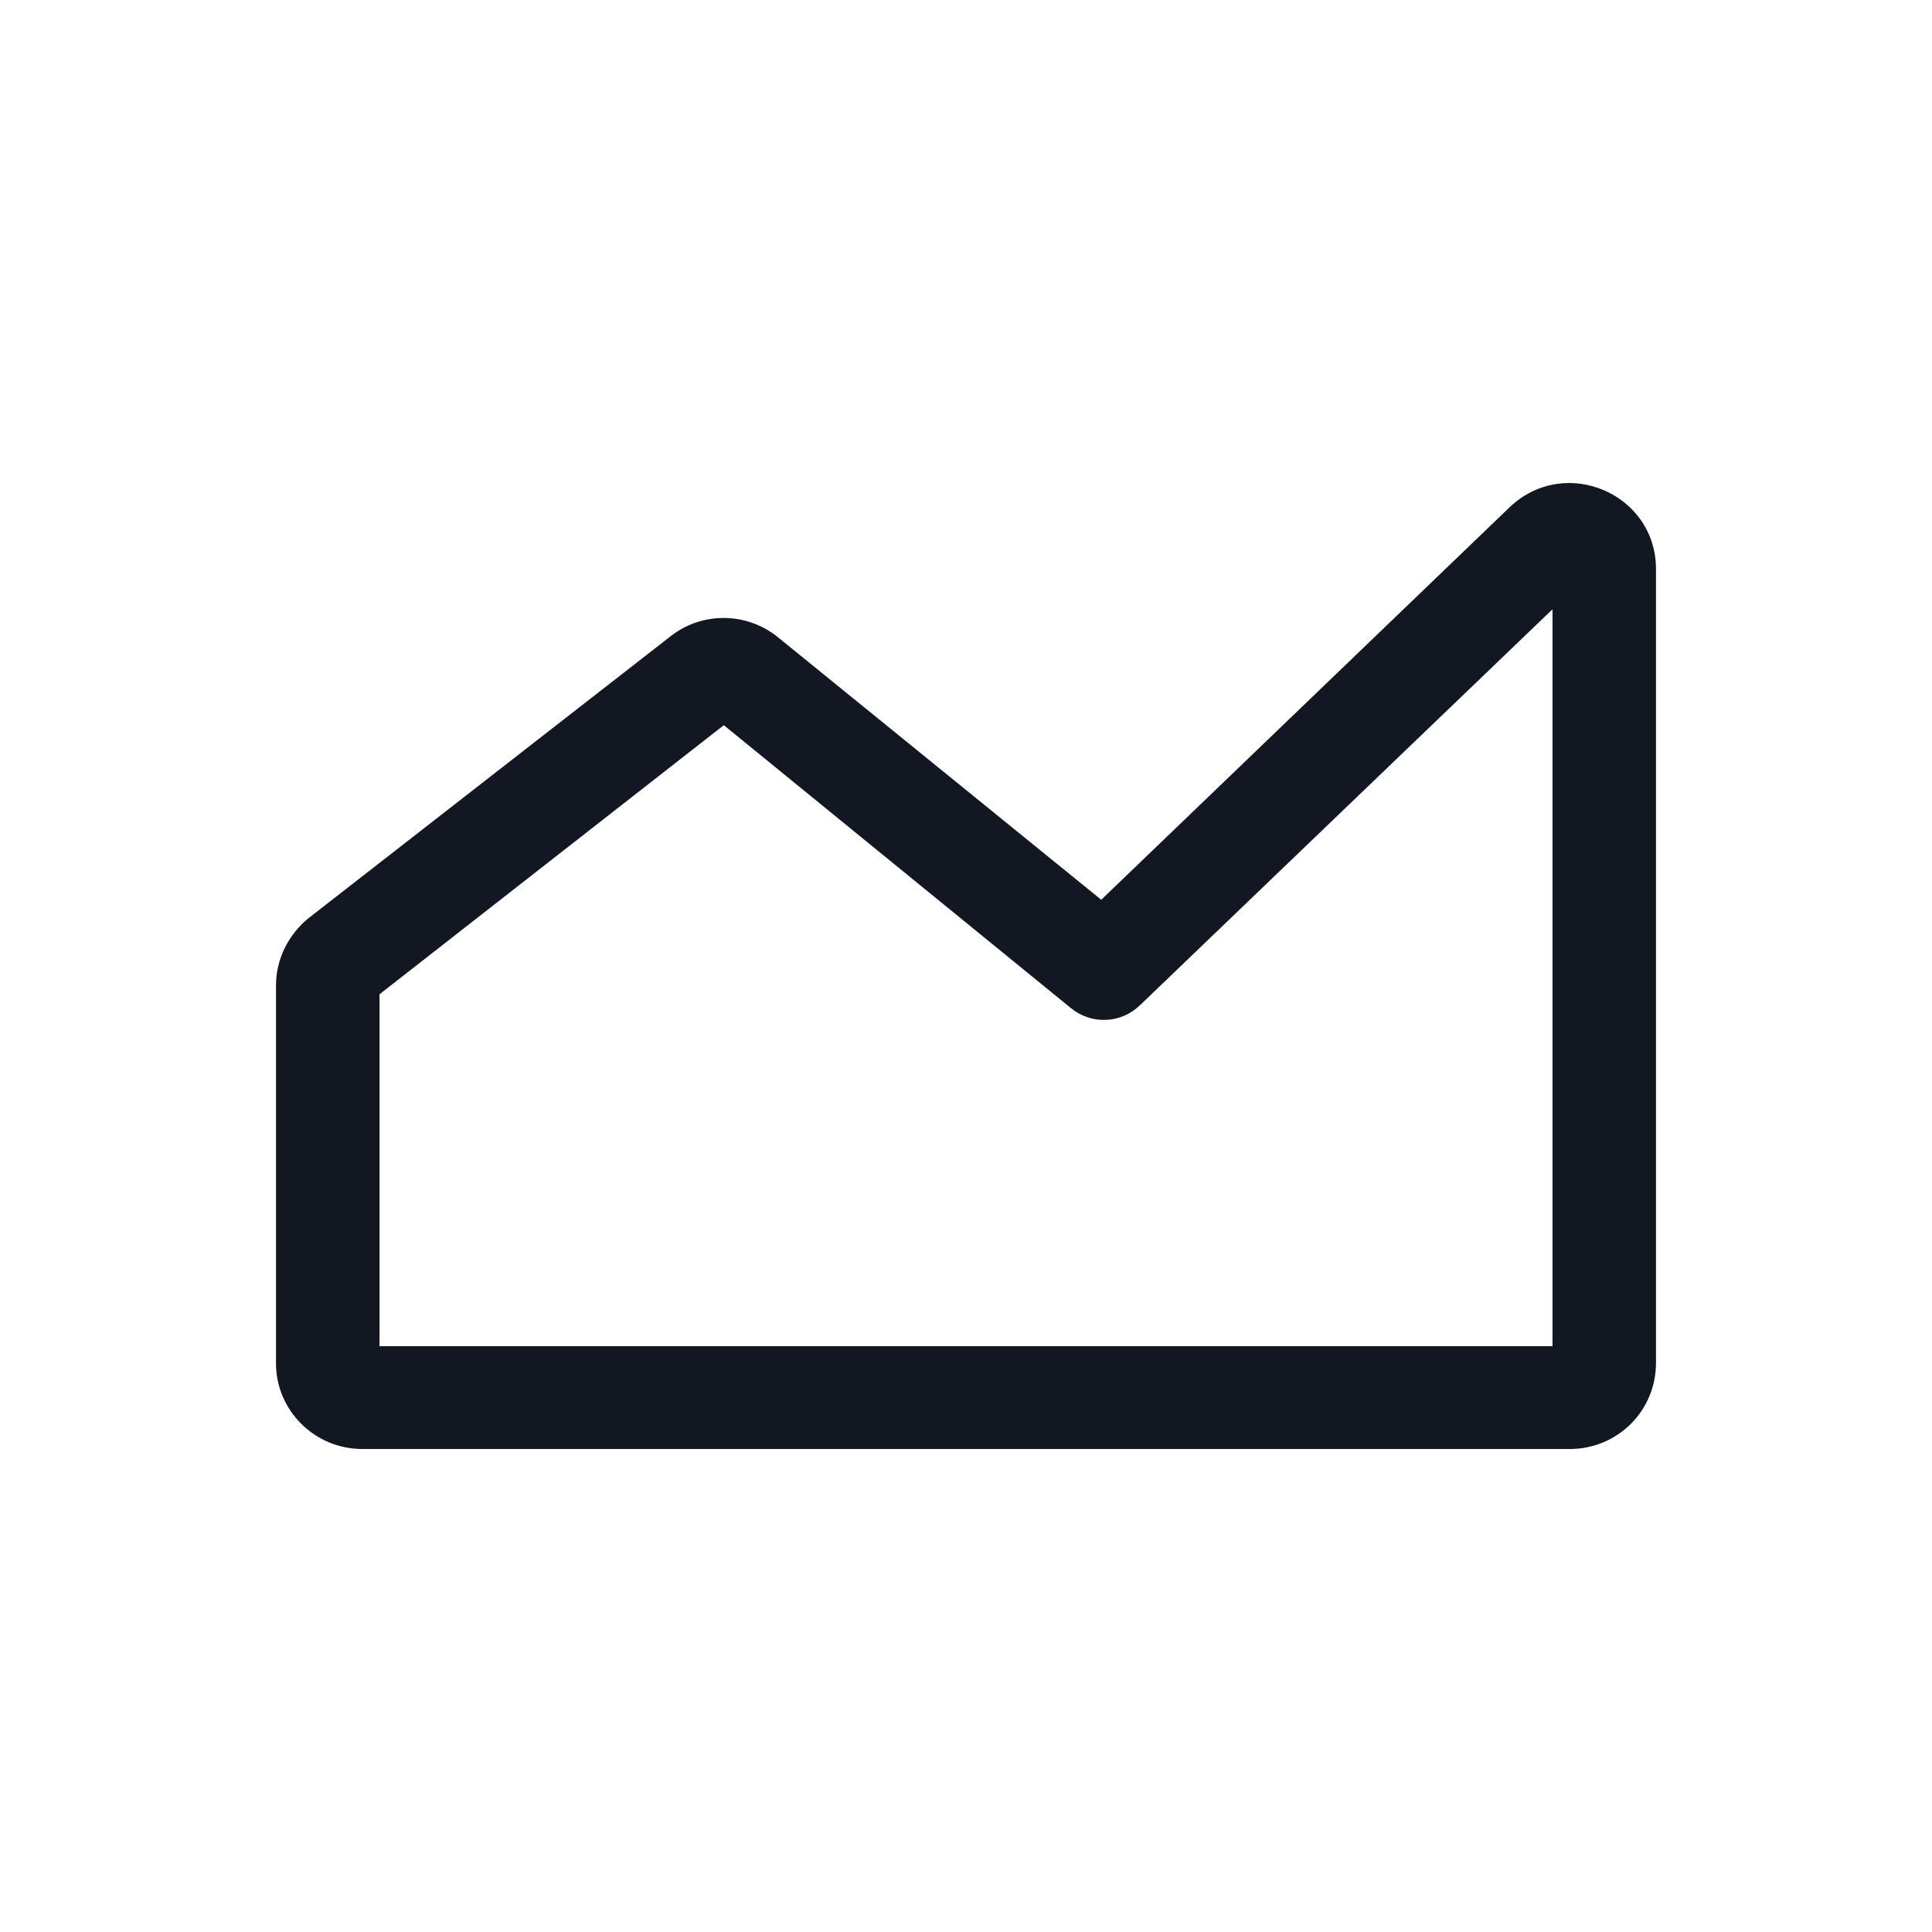
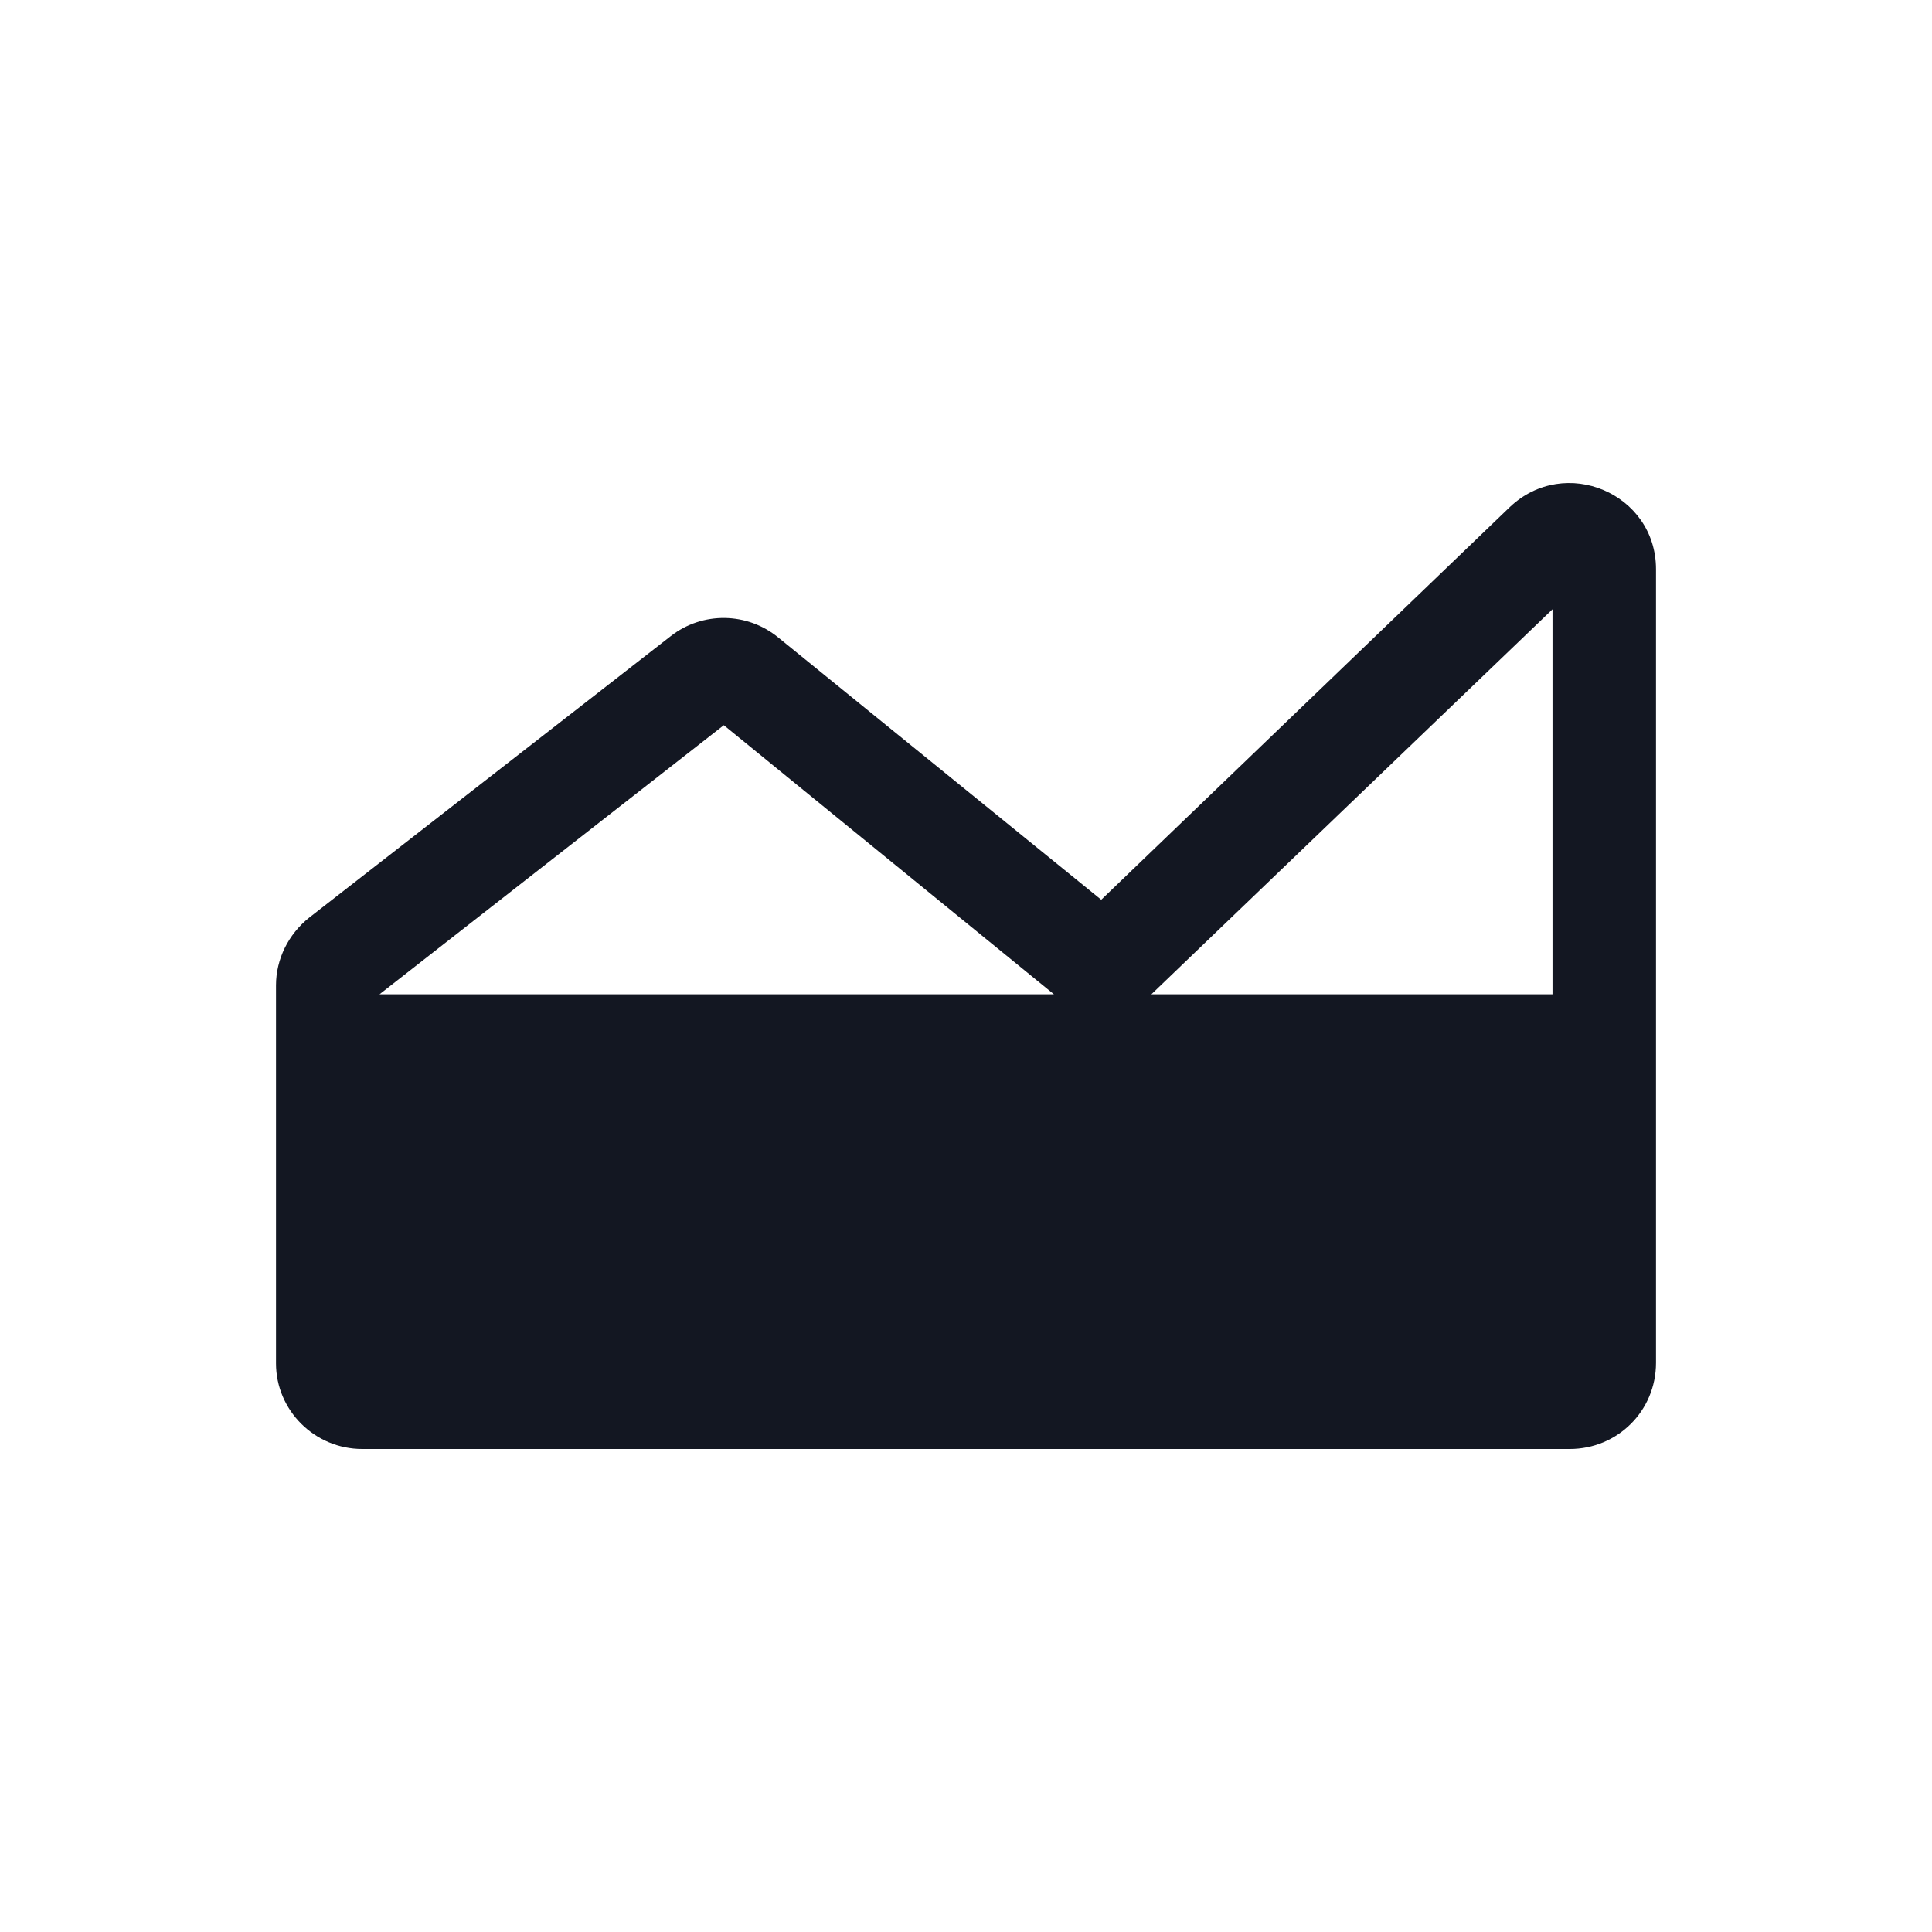
<svg xmlns="http://www.w3.org/2000/svg" width="28" height="28" viewBox="0 0 28 28" fill="none">
-   <path d="M21.88 7.35C22.68 6.59 24 7.15 24 8.25V19.75C24 20.45 23.44 21 22.75 21H5.25C4.56 21 4 20.44 4 19.76V14.28C4 13.9 4.18 13.54 4.48 13.3L9.72 9.22C10.18 8.86 10.83 8.87 11.28 9.24L15.96 13.04L21.88 7.35ZM22.5 8.83L16.52 14.57C16.387 14.698 16.212 14.774 16.028 14.781C15.843 14.789 15.662 14.727 15.52 14.61L10.49 10.51L5.5 14.41V19.51H22.5V8.83Z" fill="#131722" />
+   <path d="M21.88 7.35C22.68 6.59 24 7.15 24 8.25V19.75C24 20.45 23.44 21 22.75 21H5.25C4.56 21 4 20.44 4 19.76V14.28C4 13.9 4.18 13.54 4.48 13.3L9.72 9.22C10.18 8.86 10.83 8.87 11.28 9.24L15.96 13.04L21.88 7.35ZM22.5 8.83L16.52 14.57C16.387 14.698 16.212 14.774 16.028 14.781C15.843 14.789 15.662 14.727 15.52 14.61L10.49 10.51L5.5 14.41H22.5V8.83Z" fill="#131722" />
</svg>